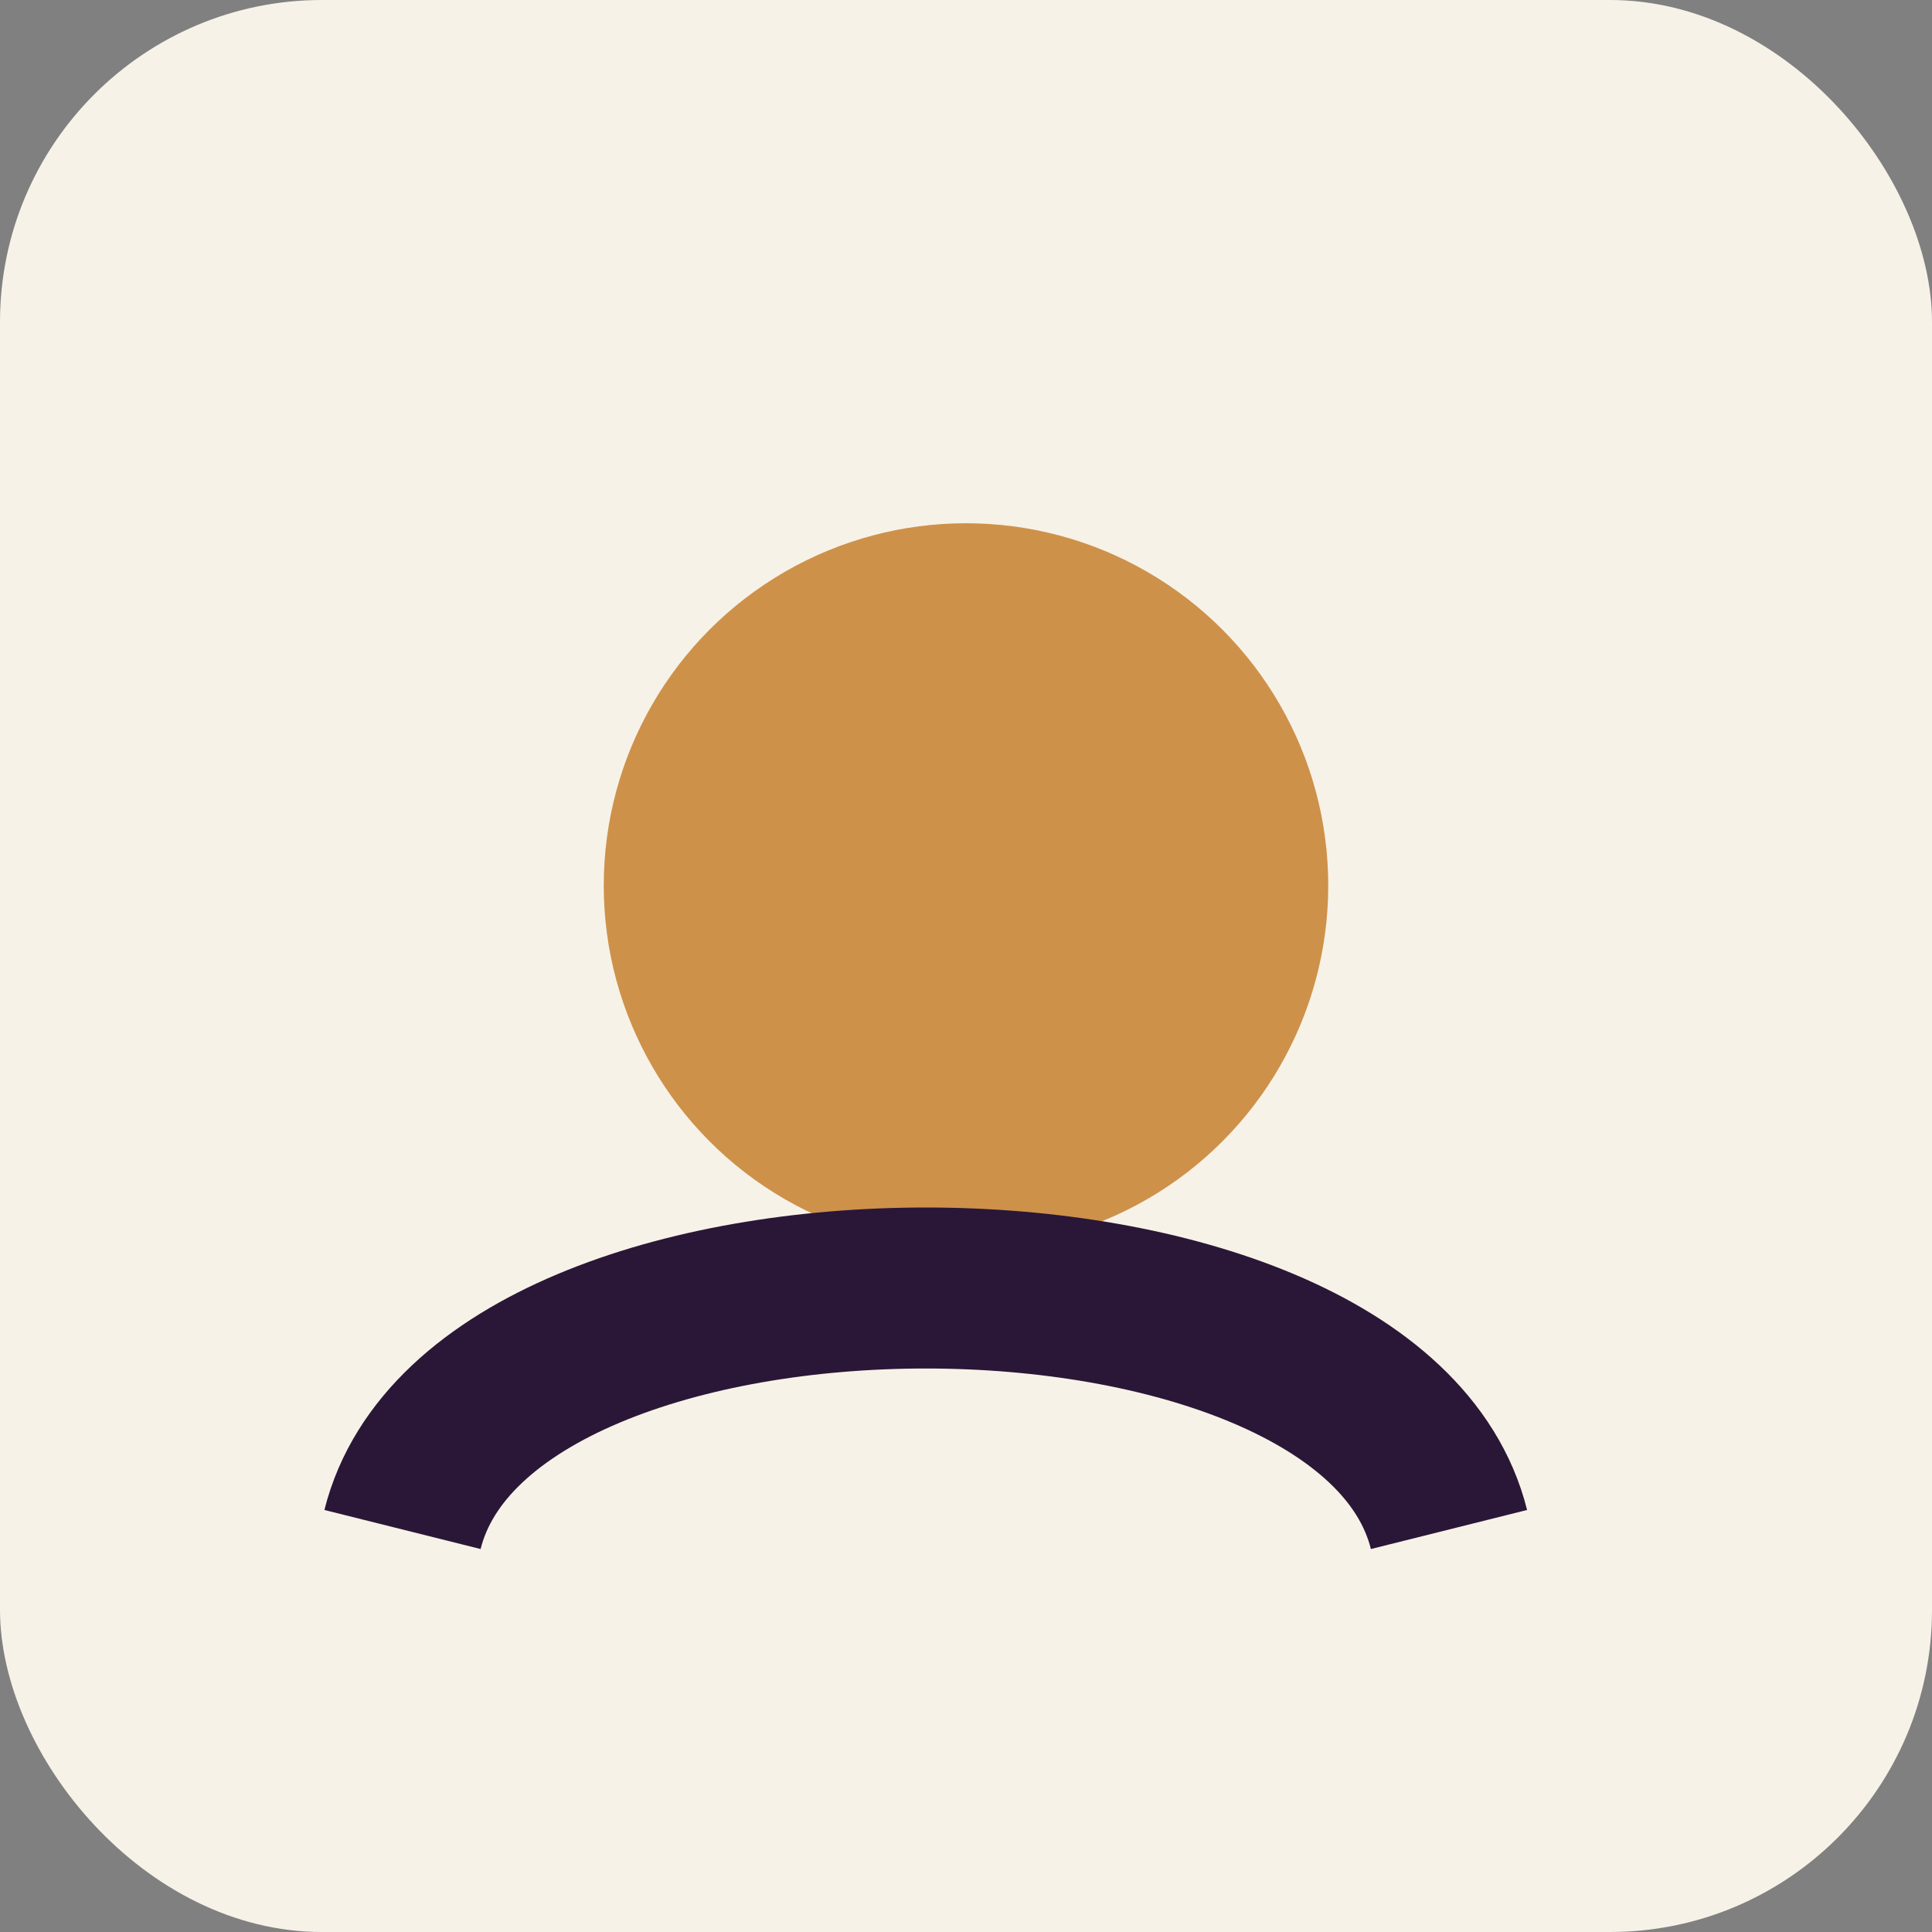
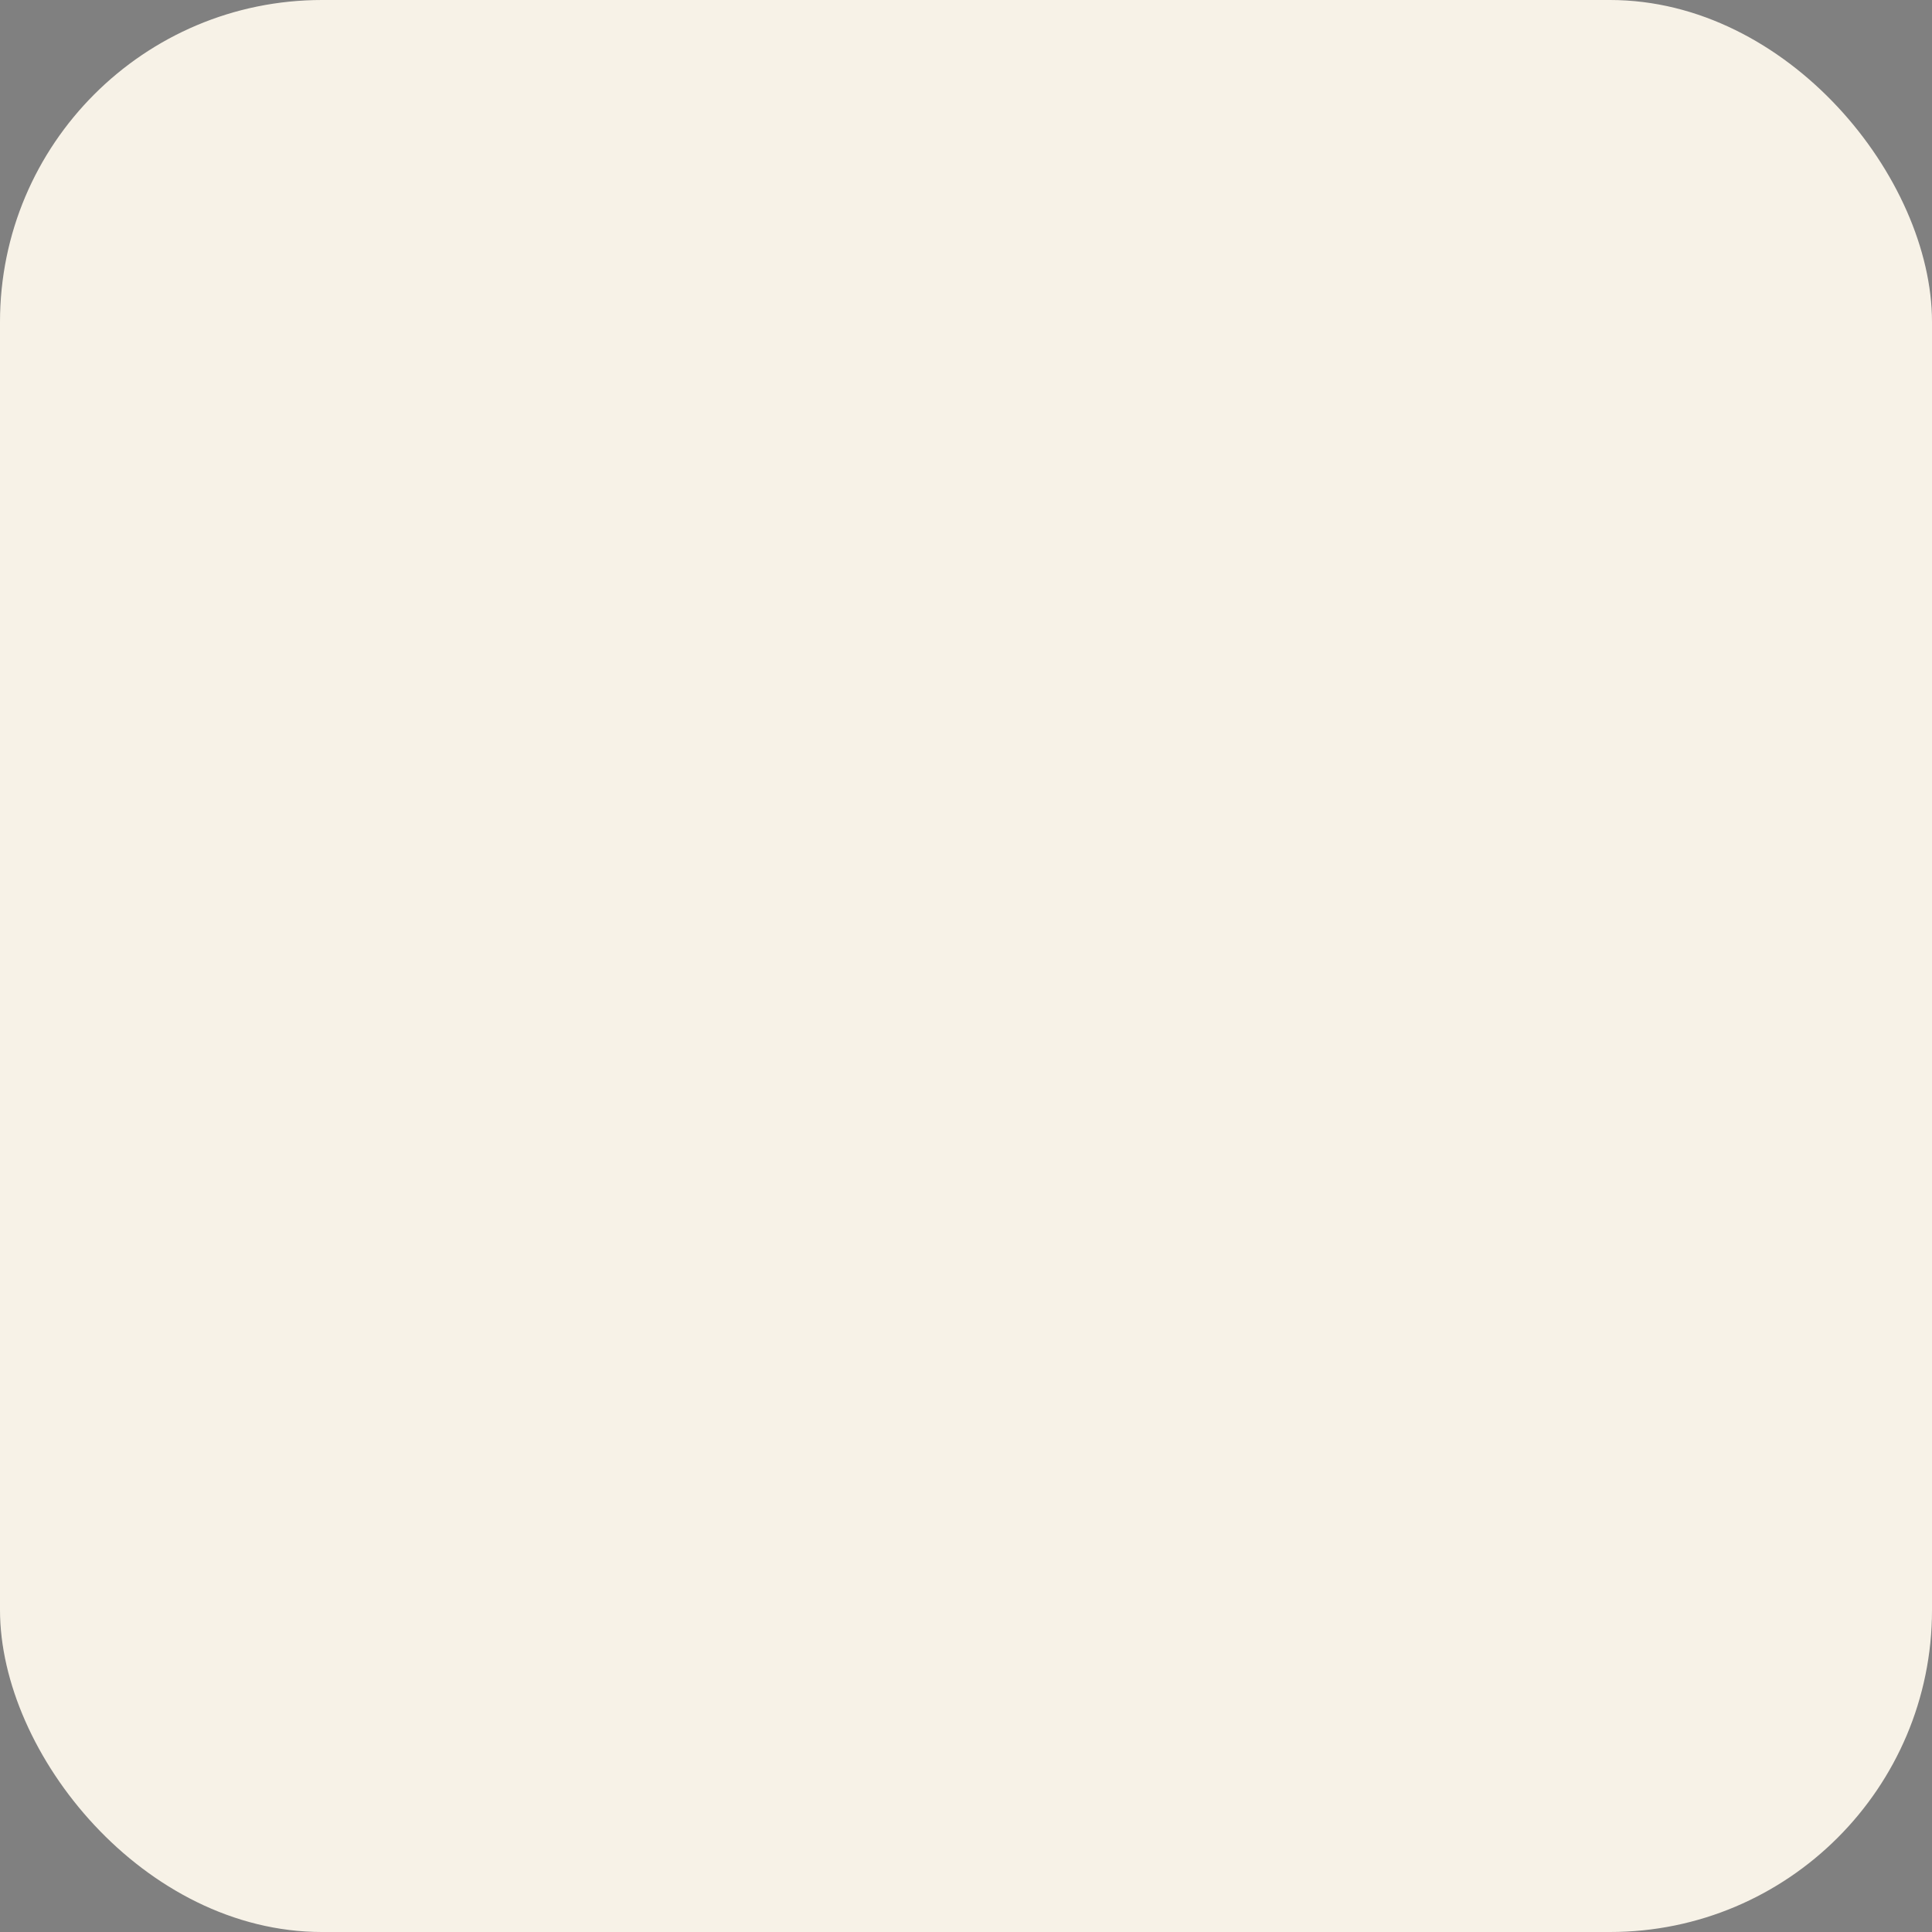
<svg xmlns="http://www.w3.org/2000/svg" width="32" height="32" viewBox="0 0 24 24">
  <rect x="0" y="0" width="24" height="24" fill="#808080" stroke="none" />
  <rect width="24" height="24" rx="4" fill="#F7F2E7" />
-   <circle cx="12" cy="11" r="4.5" fill="#CE914A" />
-   <path d="M5 19c1-4 12-4 13 0" stroke="#2A1737" stroke-width="2" fill="none" />
</svg>